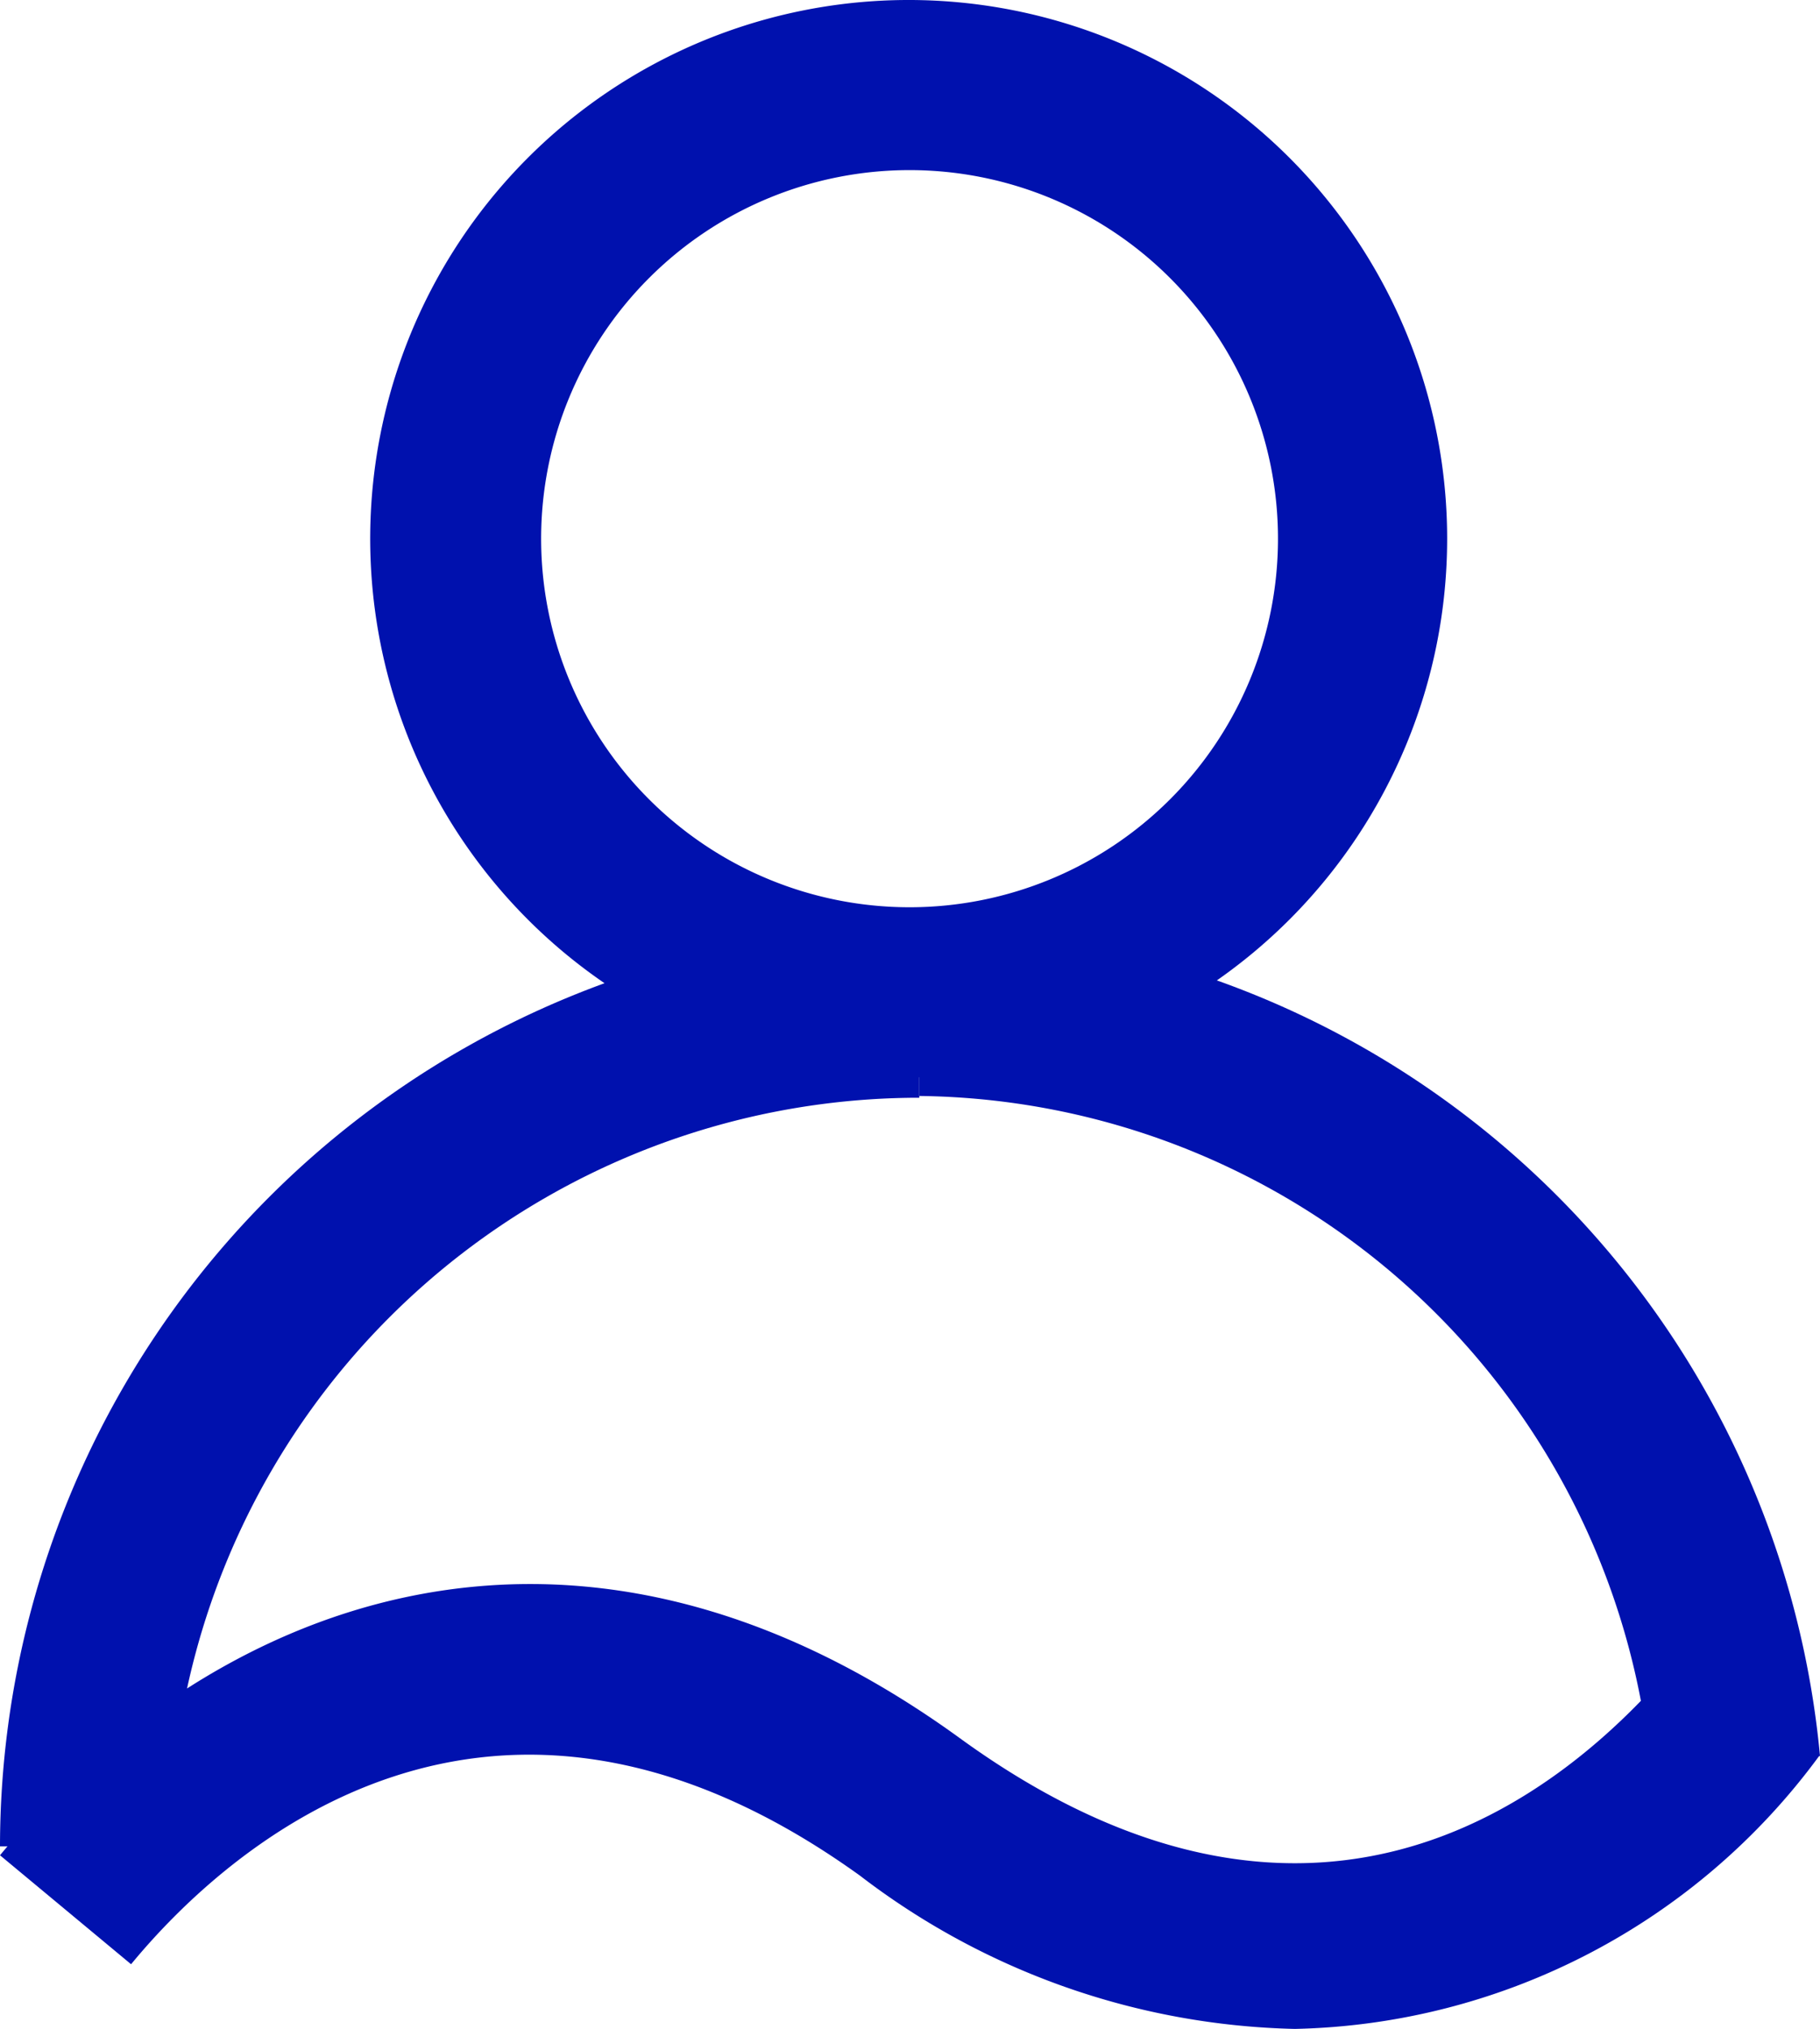
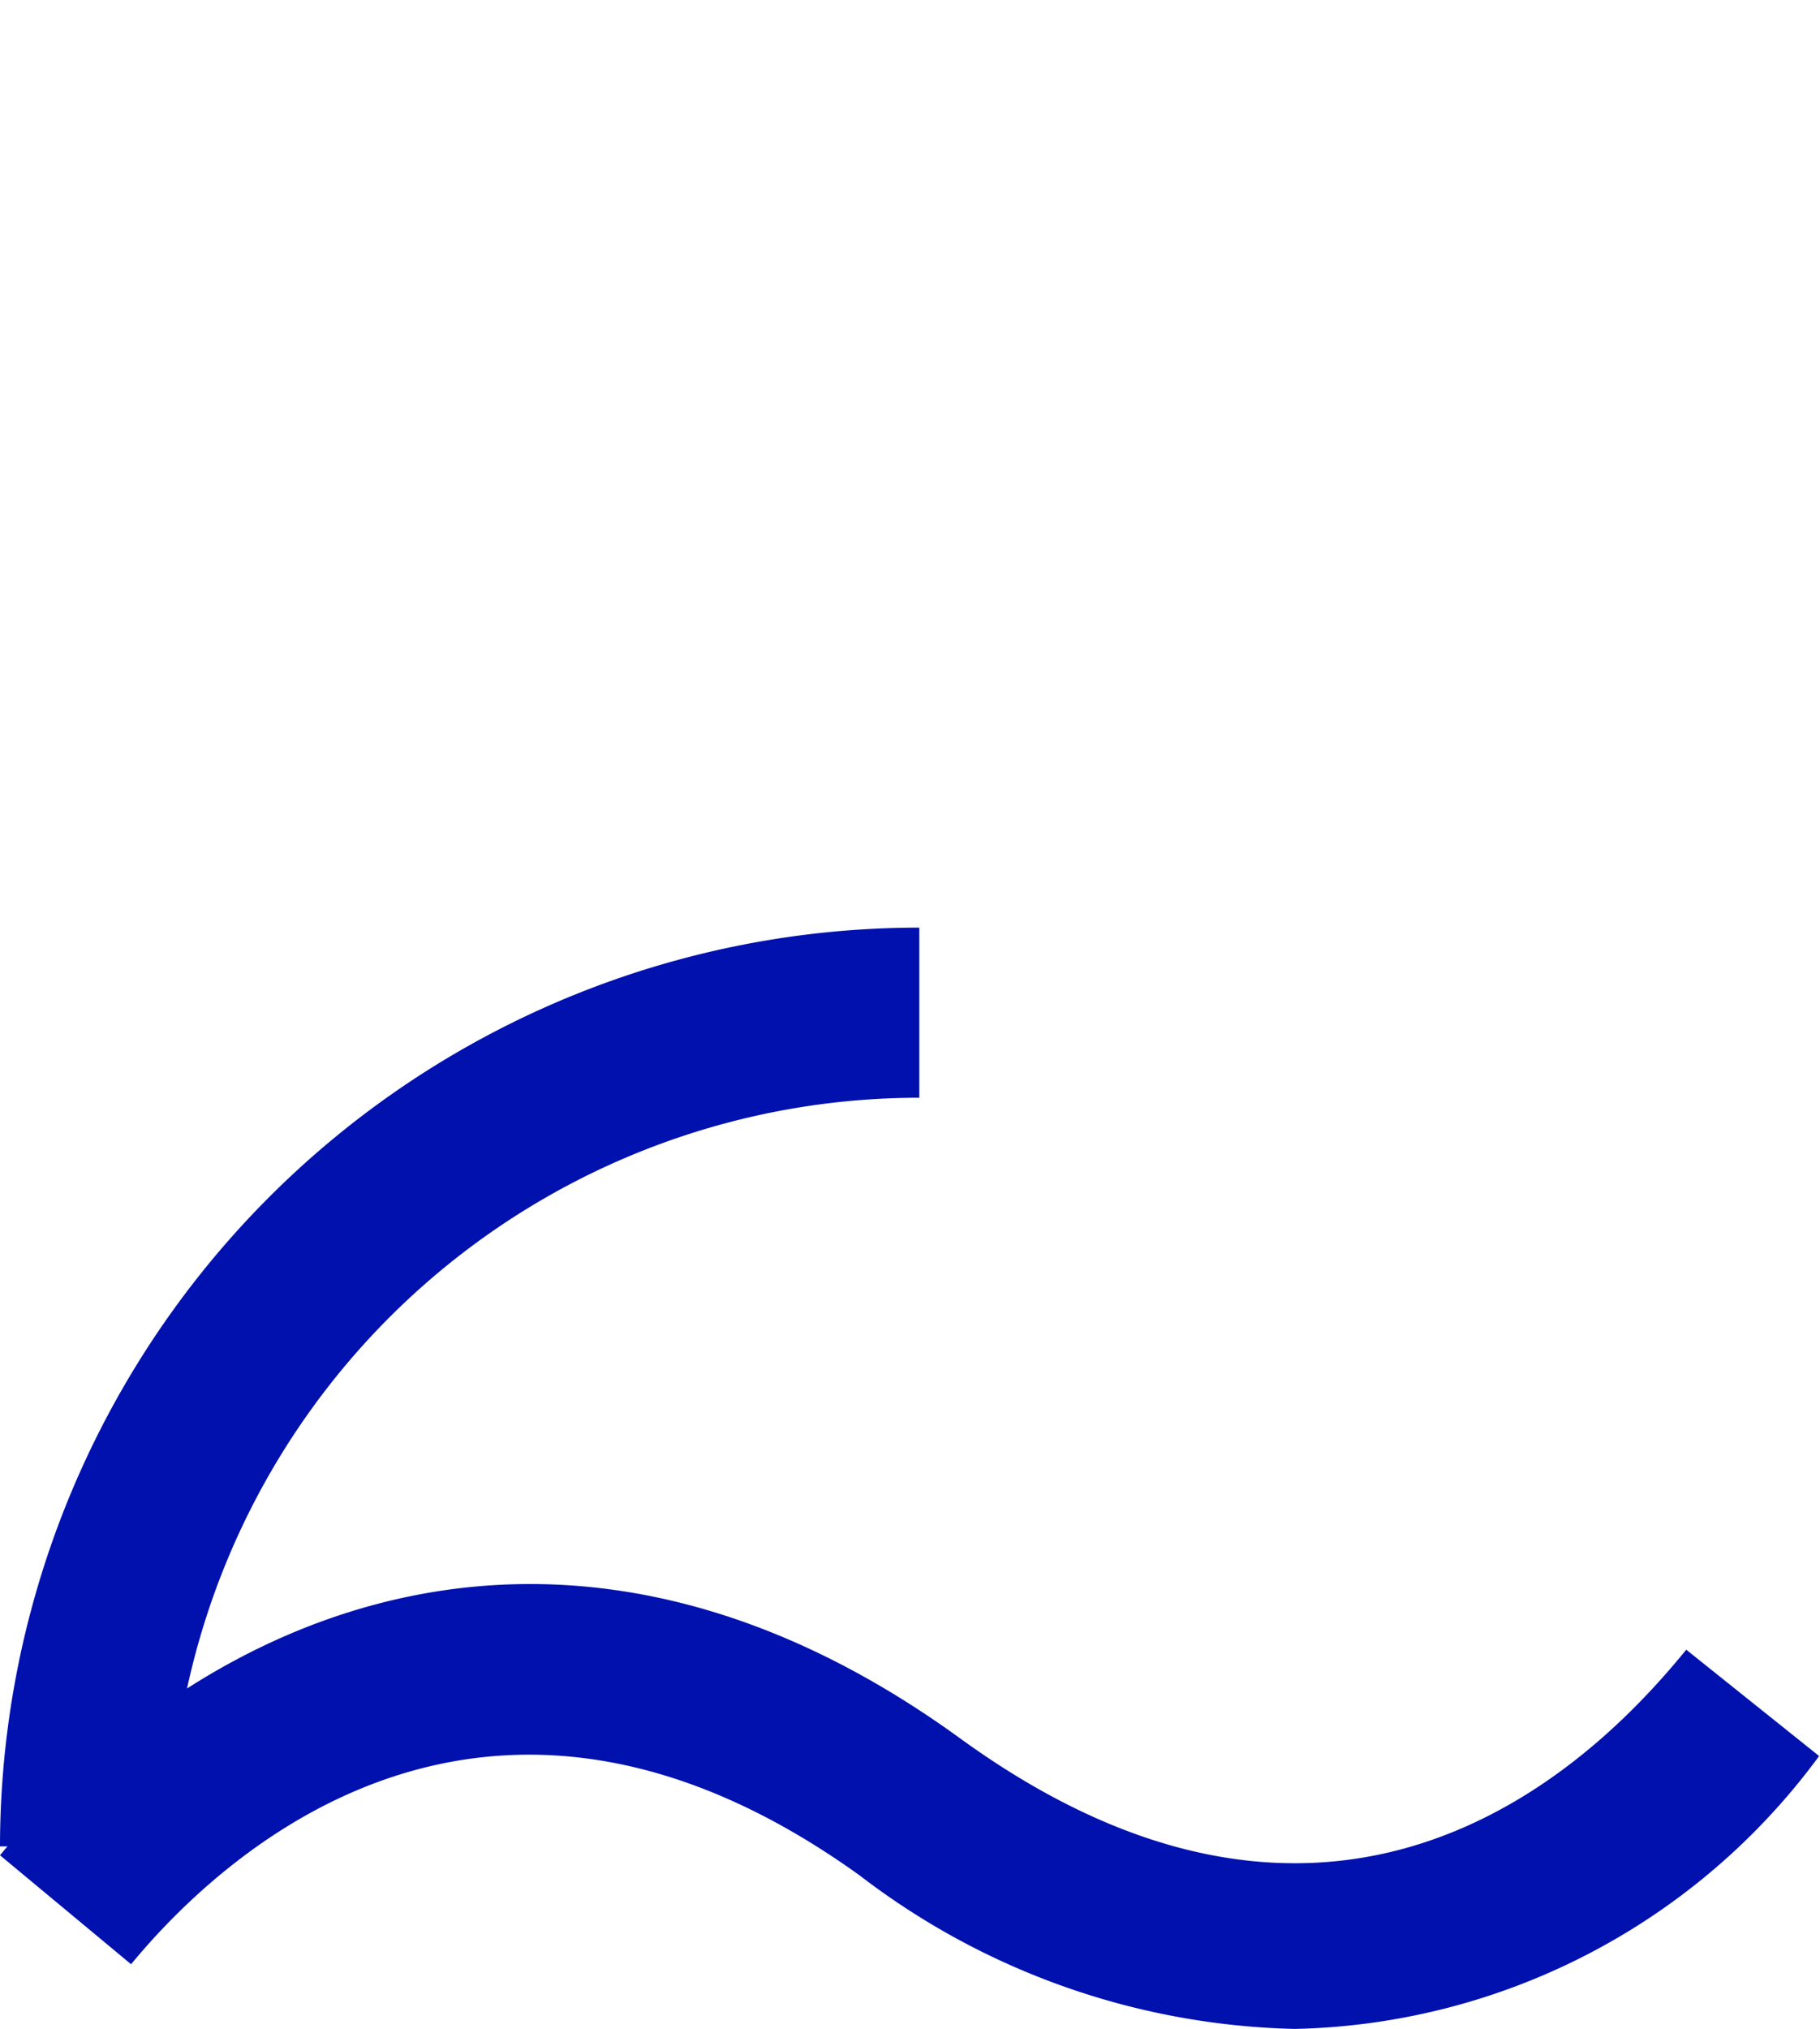
<svg xmlns="http://www.w3.org/2000/svg" viewBox="0 0 20.55 22.9">
  <defs>
    <style>.cls-1{fill:#0011ae;}</style>
  </defs>
  <g id="Layer_2" data-name="Layer 2">
    <g id="design">
-       <path class="cls-1" d="M10.27,12.16a6.08,6.08,0,1,1,6.07-6.08A6.08,6.08,0,0,1,10.27,12.16Zm0-10.24a4.16,4.16,0,1,0,4.16,4.16A4.16,4.16,0,0,0,10.27,1.92Z" />
      <path class="cls-1" d="M14.62,22.9a8.37,8.37,0,0,1-4.91-1.73c-4.17-3-7.15-.31-8.23,1L0,20.94c2.3-2.77,6.36-4.57,10.84-1.32s7.38,0,8.2-1l1.5,1.2A7.54,7.54,0,0,1,14.62,22.9Z" />
      <path class="cls-1" d="M1.92,20.84H0A10.38,10.38,0,0,1,10.38,10.47v1.92A8.46,8.46,0,0,0,1.92,20.84Z" />
-       <path class="cls-1" d="M18.64,20a8.39,8.39,0,0,0-8.26-7.63V10.47a10.31,10.31,0,0,1,10.17,9.35Z" />
    </g>
  </g>
</svg>